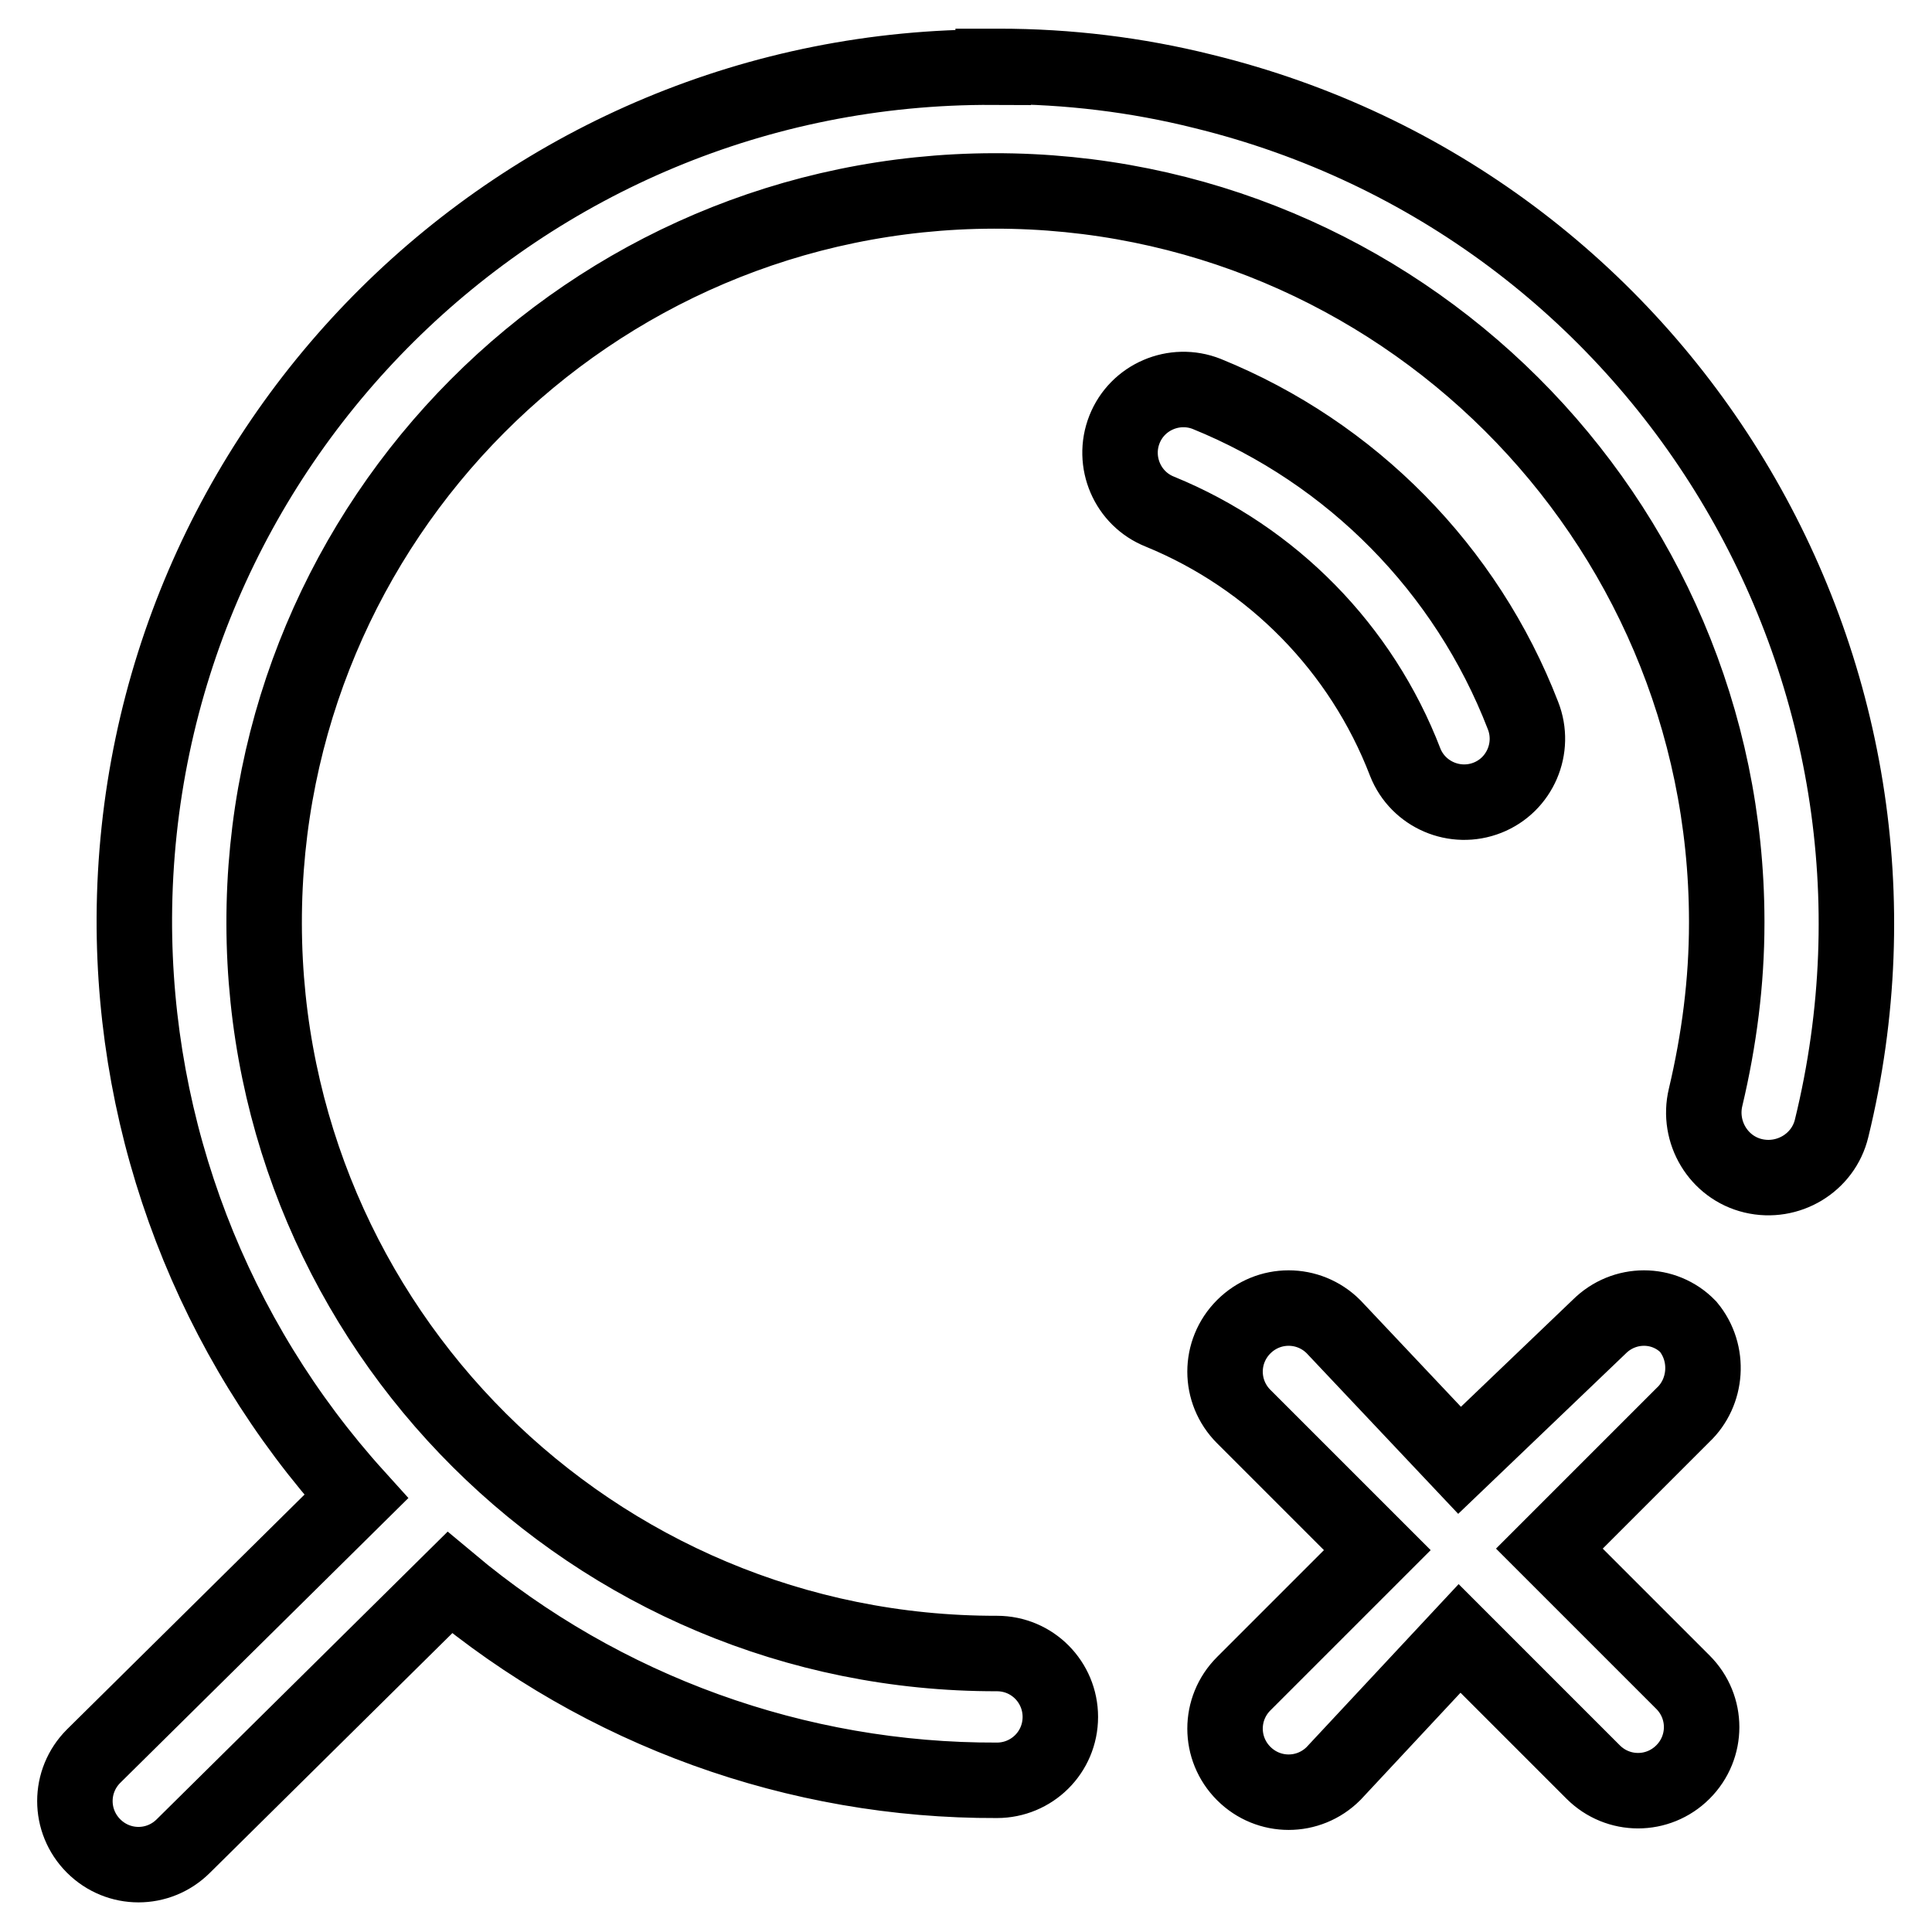
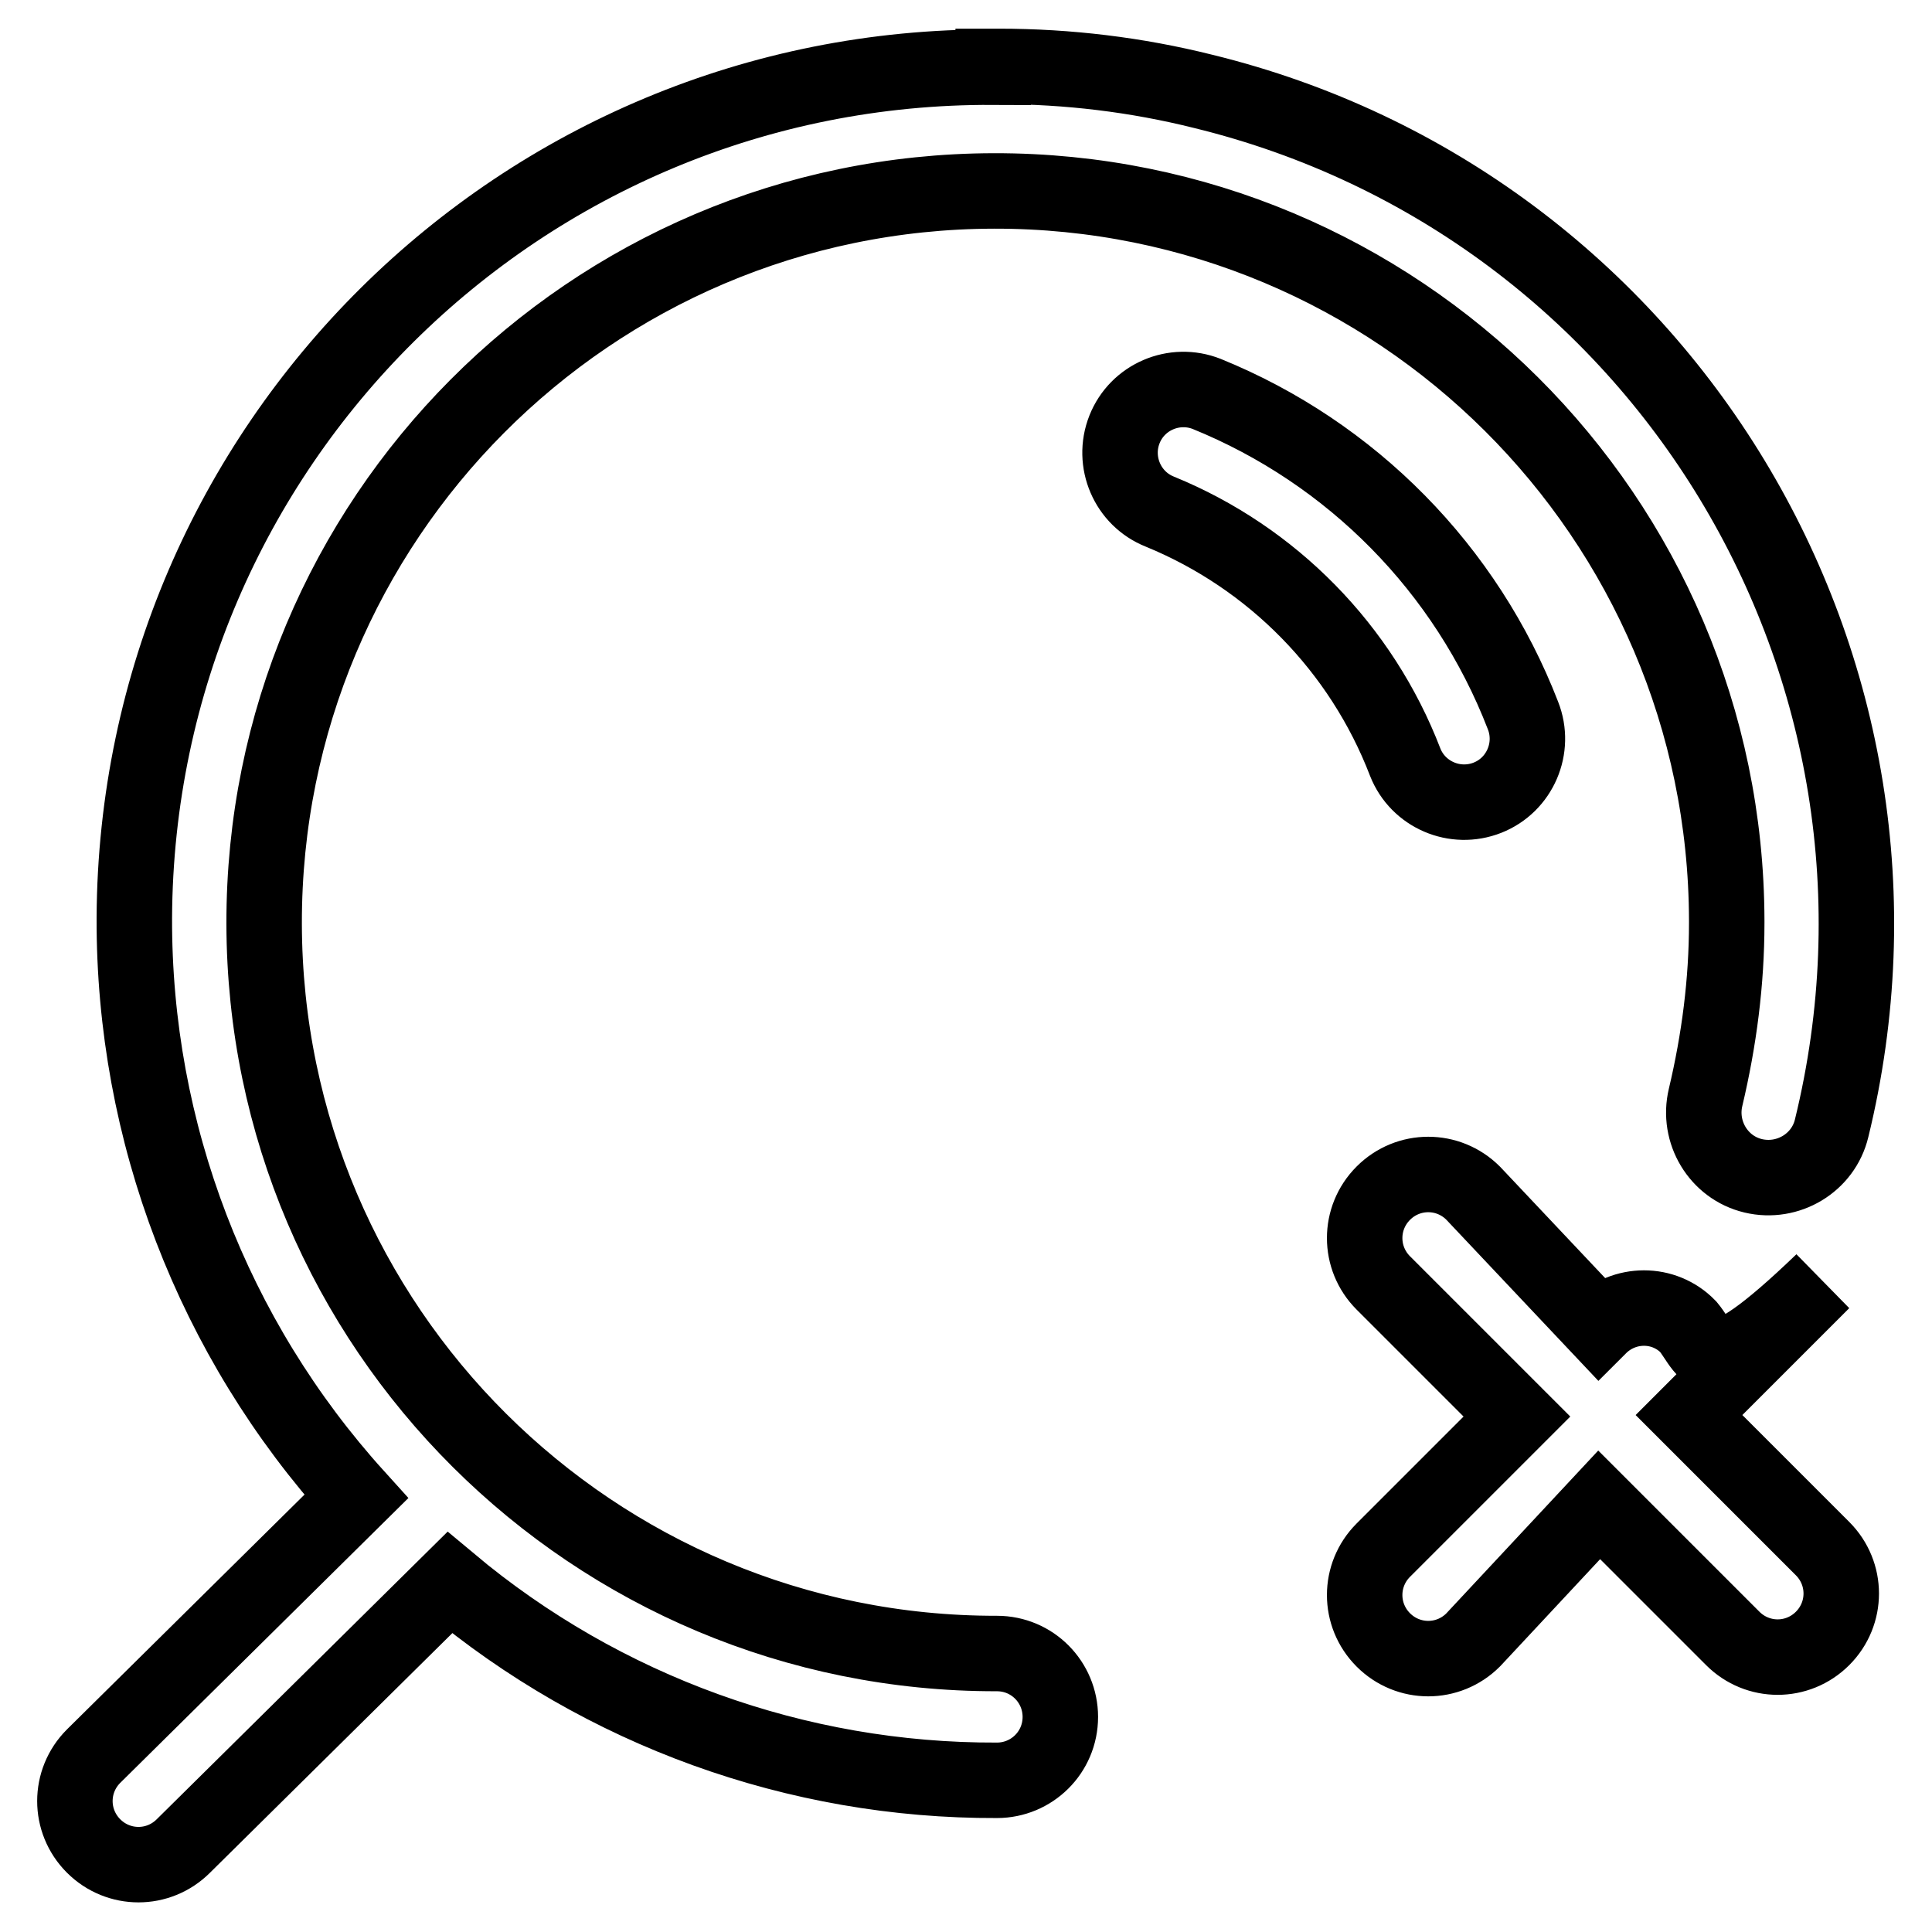
<svg xmlns="http://www.w3.org/2000/svg" version="1.1" x="0px" y="0px" viewBox="0 0 256 256" enable-background="new 0 0 256 256" xml:space="preserve">
  <g>
-     <path stroke-width="10" fill-opacity="0" stroke="#000000" d="M223.7,175.8c-3.2-3.3-8.5-3.3-11.8,0c0,0,0,0,0,0l-18.5,17.7l-16.7-17.7c-3.3-3.3-8.6-3.3-11.9,0 c-3.3,3.3-3.3,8.6,0,11.9l0,0l17.7,17.7l-17.7,17.7c-3.3,3.3-3.3,8.6,0,11.9c3.3,3.3,8.6,3.3,11.9,0l16.7-17.9l17.7,17.7 c3.3,3.3,8.6,3.3,11.9,0c3.3-3.3,3.3-8.6,0-11.9l-17.7-17.7l17.7-17.7C226.2,184.5,226.6,179.3,223.7,175.8L223.7,175.8z  M131.6,8.9C69,8.6,18.1,59.1,17.8,121.6c-0.1,28.4,10.4,55.7,29.4,76.7l-34.8,34.4c-3.3,3.3-3.3,8.6,0,11.9 c3.3,3.3,8.6,3.3,11.9,0l35.3-34.9c20.3,17,46,26.3,72.5,26.2c4.6,0,8.4-3.7,8.4-8.4c0-4.6-3.7-8.4-8.4-8.4 c-53.5,0.1-97-43.2-97.1-96.7c-0.1-53.5,43.2-97,96.7-97.1c53.5-0.1,97,43.2,97.1,96.7c0,0.1,0,0.2,0,0.3c0,7.8-1,15.5-2.8,23.1 c-1.1,4.6,1.7,9.3,6.3,10.4c4.6,1.1,9.3-1.7,10.4-6.3l0,0c14.9-60.9-22.3-122.5-83.3-137.4c-8.8-2.2-17.9-3.3-27-3.3H131.6z  M186.2,101c1.7,4.3,6.6,6.4,10.9,4.7s6.4-6.6,4.7-10.9l0,0c-7.5-19.4-22.7-34.8-41.9-42.6c-4.3-1.7-9.2,0.4-10.9,4.7 c-1.7,4.3,0.4,9.2,4.7,10.9C168.6,73.9,180.4,85.9,186.2,101z" />
+     <path stroke-width="10" fill-opacity="0" stroke="#000000" d="M223.7,175.8c-3.2-3.3-8.5-3.3-11.8,0c0,0,0,0,0,0l-16.7-17.7c-3.3-3.3-8.6-3.3-11.9,0 c-3.3,3.3-3.3,8.6,0,11.9l0,0l17.7,17.7l-17.7,17.7c-3.3,3.3-3.3,8.6,0,11.9c3.3,3.3,8.6,3.3,11.9,0l16.7-17.9l17.7,17.7 c3.3,3.3,8.6,3.3,11.9,0c3.3-3.3,3.3-8.6,0-11.9l-17.7-17.7l17.7-17.7C226.2,184.5,226.6,179.3,223.7,175.8L223.7,175.8z  M131.6,8.9C69,8.6,18.1,59.1,17.8,121.6c-0.1,28.4,10.4,55.7,29.4,76.7l-34.8,34.4c-3.3,3.3-3.3,8.6,0,11.9 c3.3,3.3,8.6,3.3,11.9,0l35.3-34.9c20.3,17,46,26.3,72.5,26.2c4.6,0,8.4-3.7,8.4-8.4c0-4.6-3.7-8.4-8.4-8.4 c-53.5,0.1-97-43.2-97.1-96.7c-0.1-53.5,43.2-97,96.7-97.1c53.5-0.1,97,43.2,97.1,96.7c0,0.1,0,0.2,0,0.3c0,7.8-1,15.5-2.8,23.1 c-1.1,4.6,1.7,9.3,6.3,10.4c4.6,1.1,9.3-1.7,10.4-6.3l0,0c14.9-60.9-22.3-122.5-83.3-137.4c-8.8-2.2-17.9-3.3-27-3.3H131.6z  M186.2,101c1.7,4.3,6.6,6.4,10.9,4.7s6.4-6.6,4.7-10.9l0,0c-7.5-19.4-22.7-34.8-41.9-42.6c-4.3-1.7-9.2,0.4-10.9,4.7 c-1.7,4.3,0.4,9.2,4.7,10.9C168.6,73.9,180.4,85.9,186.2,101z" />
  </g>
</svg>